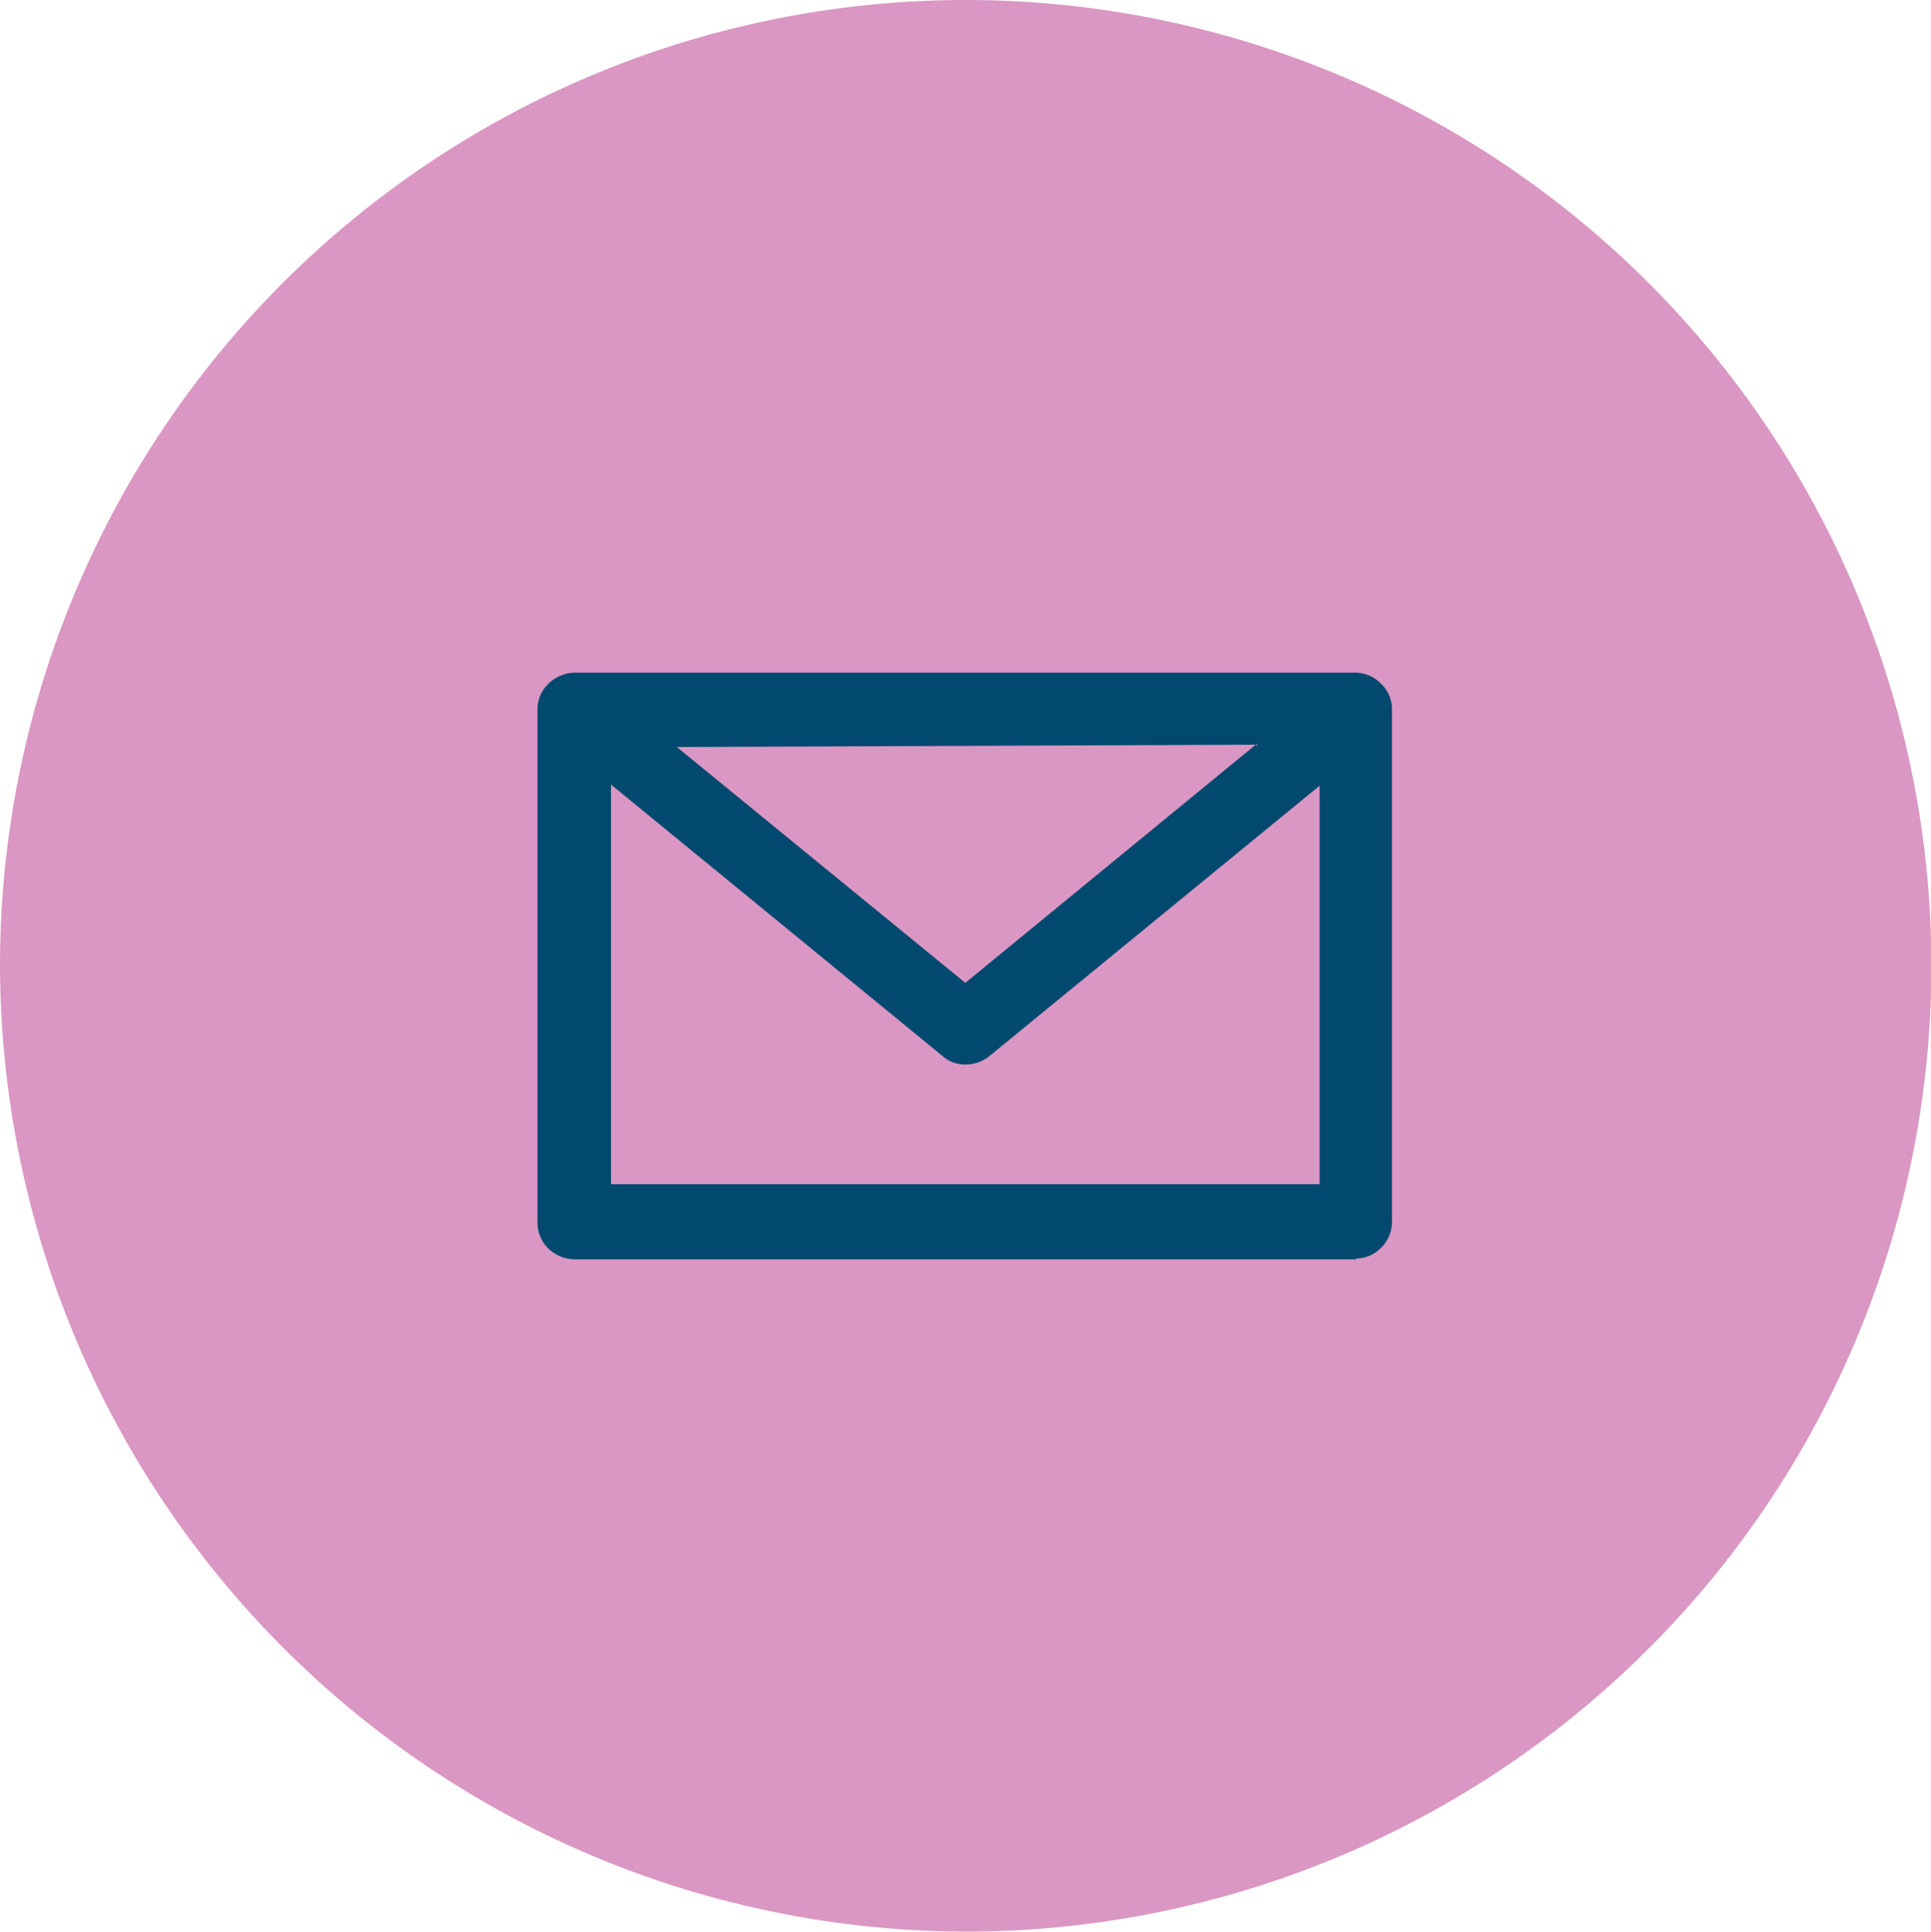
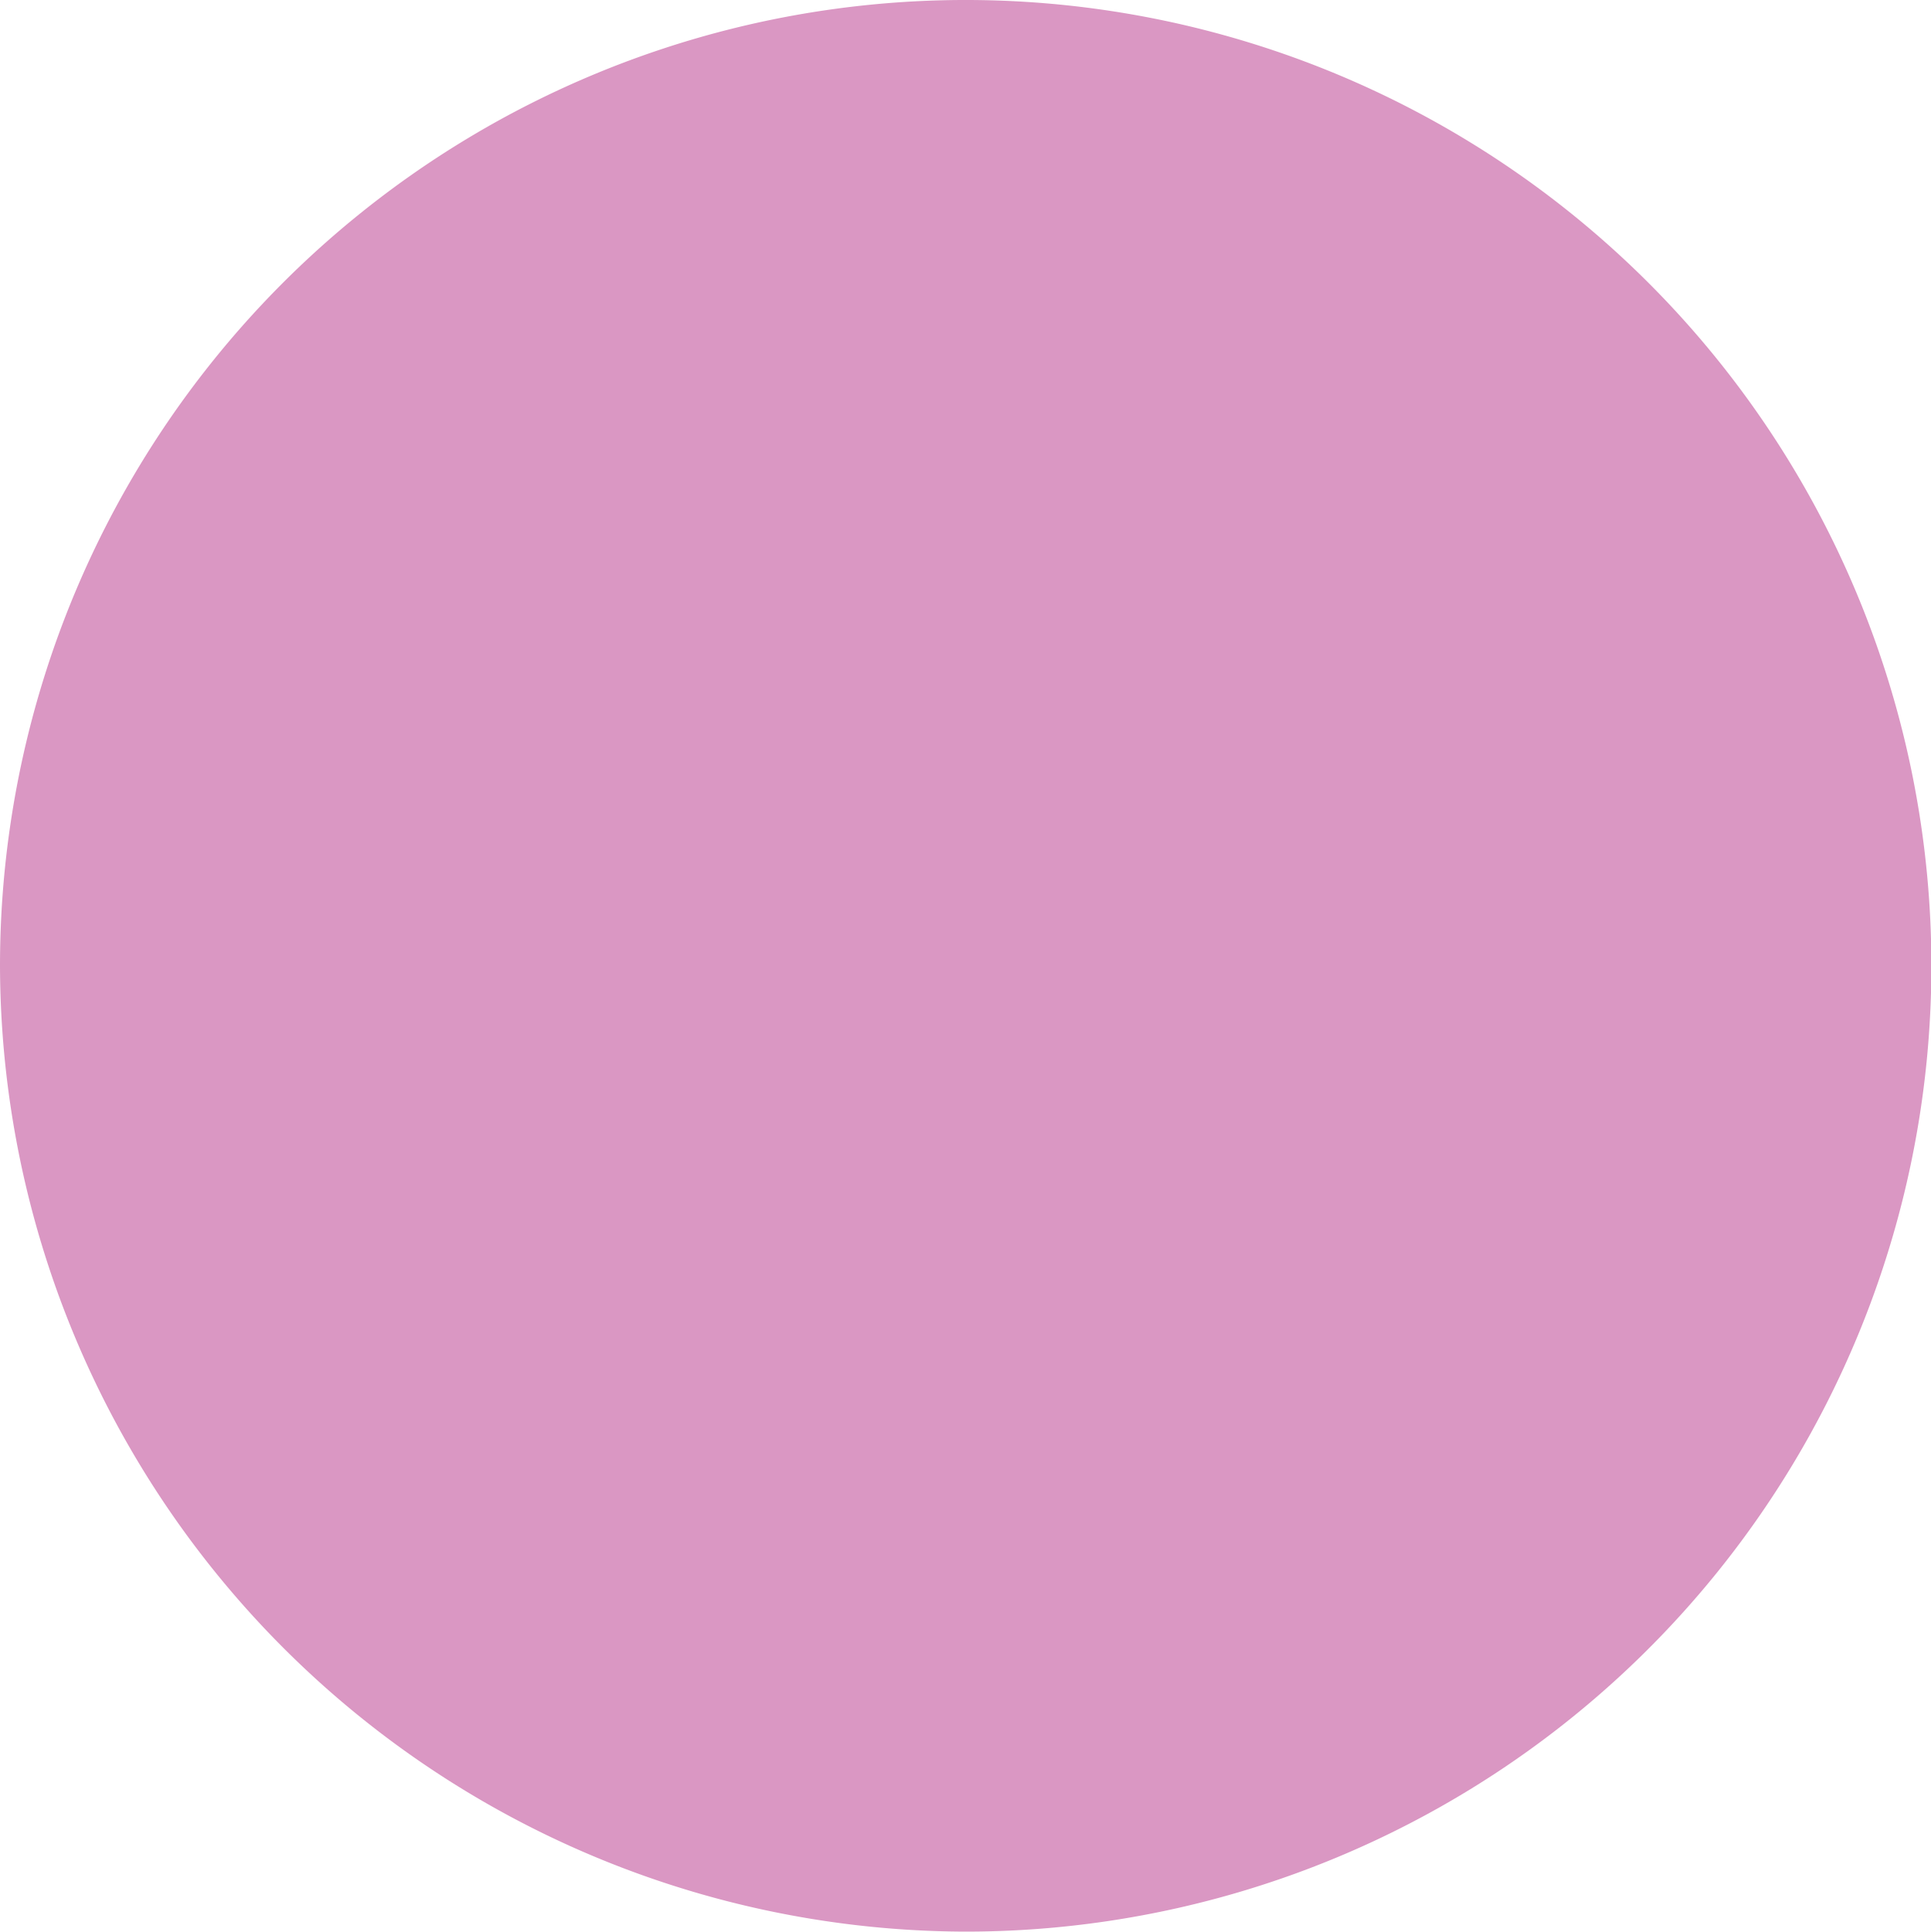
<svg xmlns="http://www.w3.org/2000/svg" id="Layer_1" data-name="Layer 1" viewBox="0 0 49.87 49.88">
  <defs>
    <style>.cls-1{fill:#da97c3;fill-rule:evenodd;}.cls-2{fill:#024970;}</style>
  </defs>
  <path class="cls-1" d="M306.5,420.65a24.94,24.94,0,1,0-24.93-24.94,25,25,0,0,0,24.93,24.94Z" transform="translate(-281.57 -370.77)" />
-   <path class="cls-2" d="M315.65,391.06l-8.55,7a1,1,0,0,1-.6.2.89.89,0,0,1-.6-.23l-8.55-7v10.32h18.3Zm-16.6-1,7.45,6.09L314,390Zm17.54,13.23H296.41a1,1,0,0,1-.68-.28.94.94,0,0,1-.28-.68V389.08a.91.91,0,0,1,.28-.65,1,1,0,0,1,.68-.29h20.18a.93.93,0,0,1,.65.29.91.91,0,0,1,.28.65v13.23a.94.94,0,0,1-.28.68.92.92,0,0,1-.65.28Z" transform="translate(-281.57 -370.77)" />
</svg>